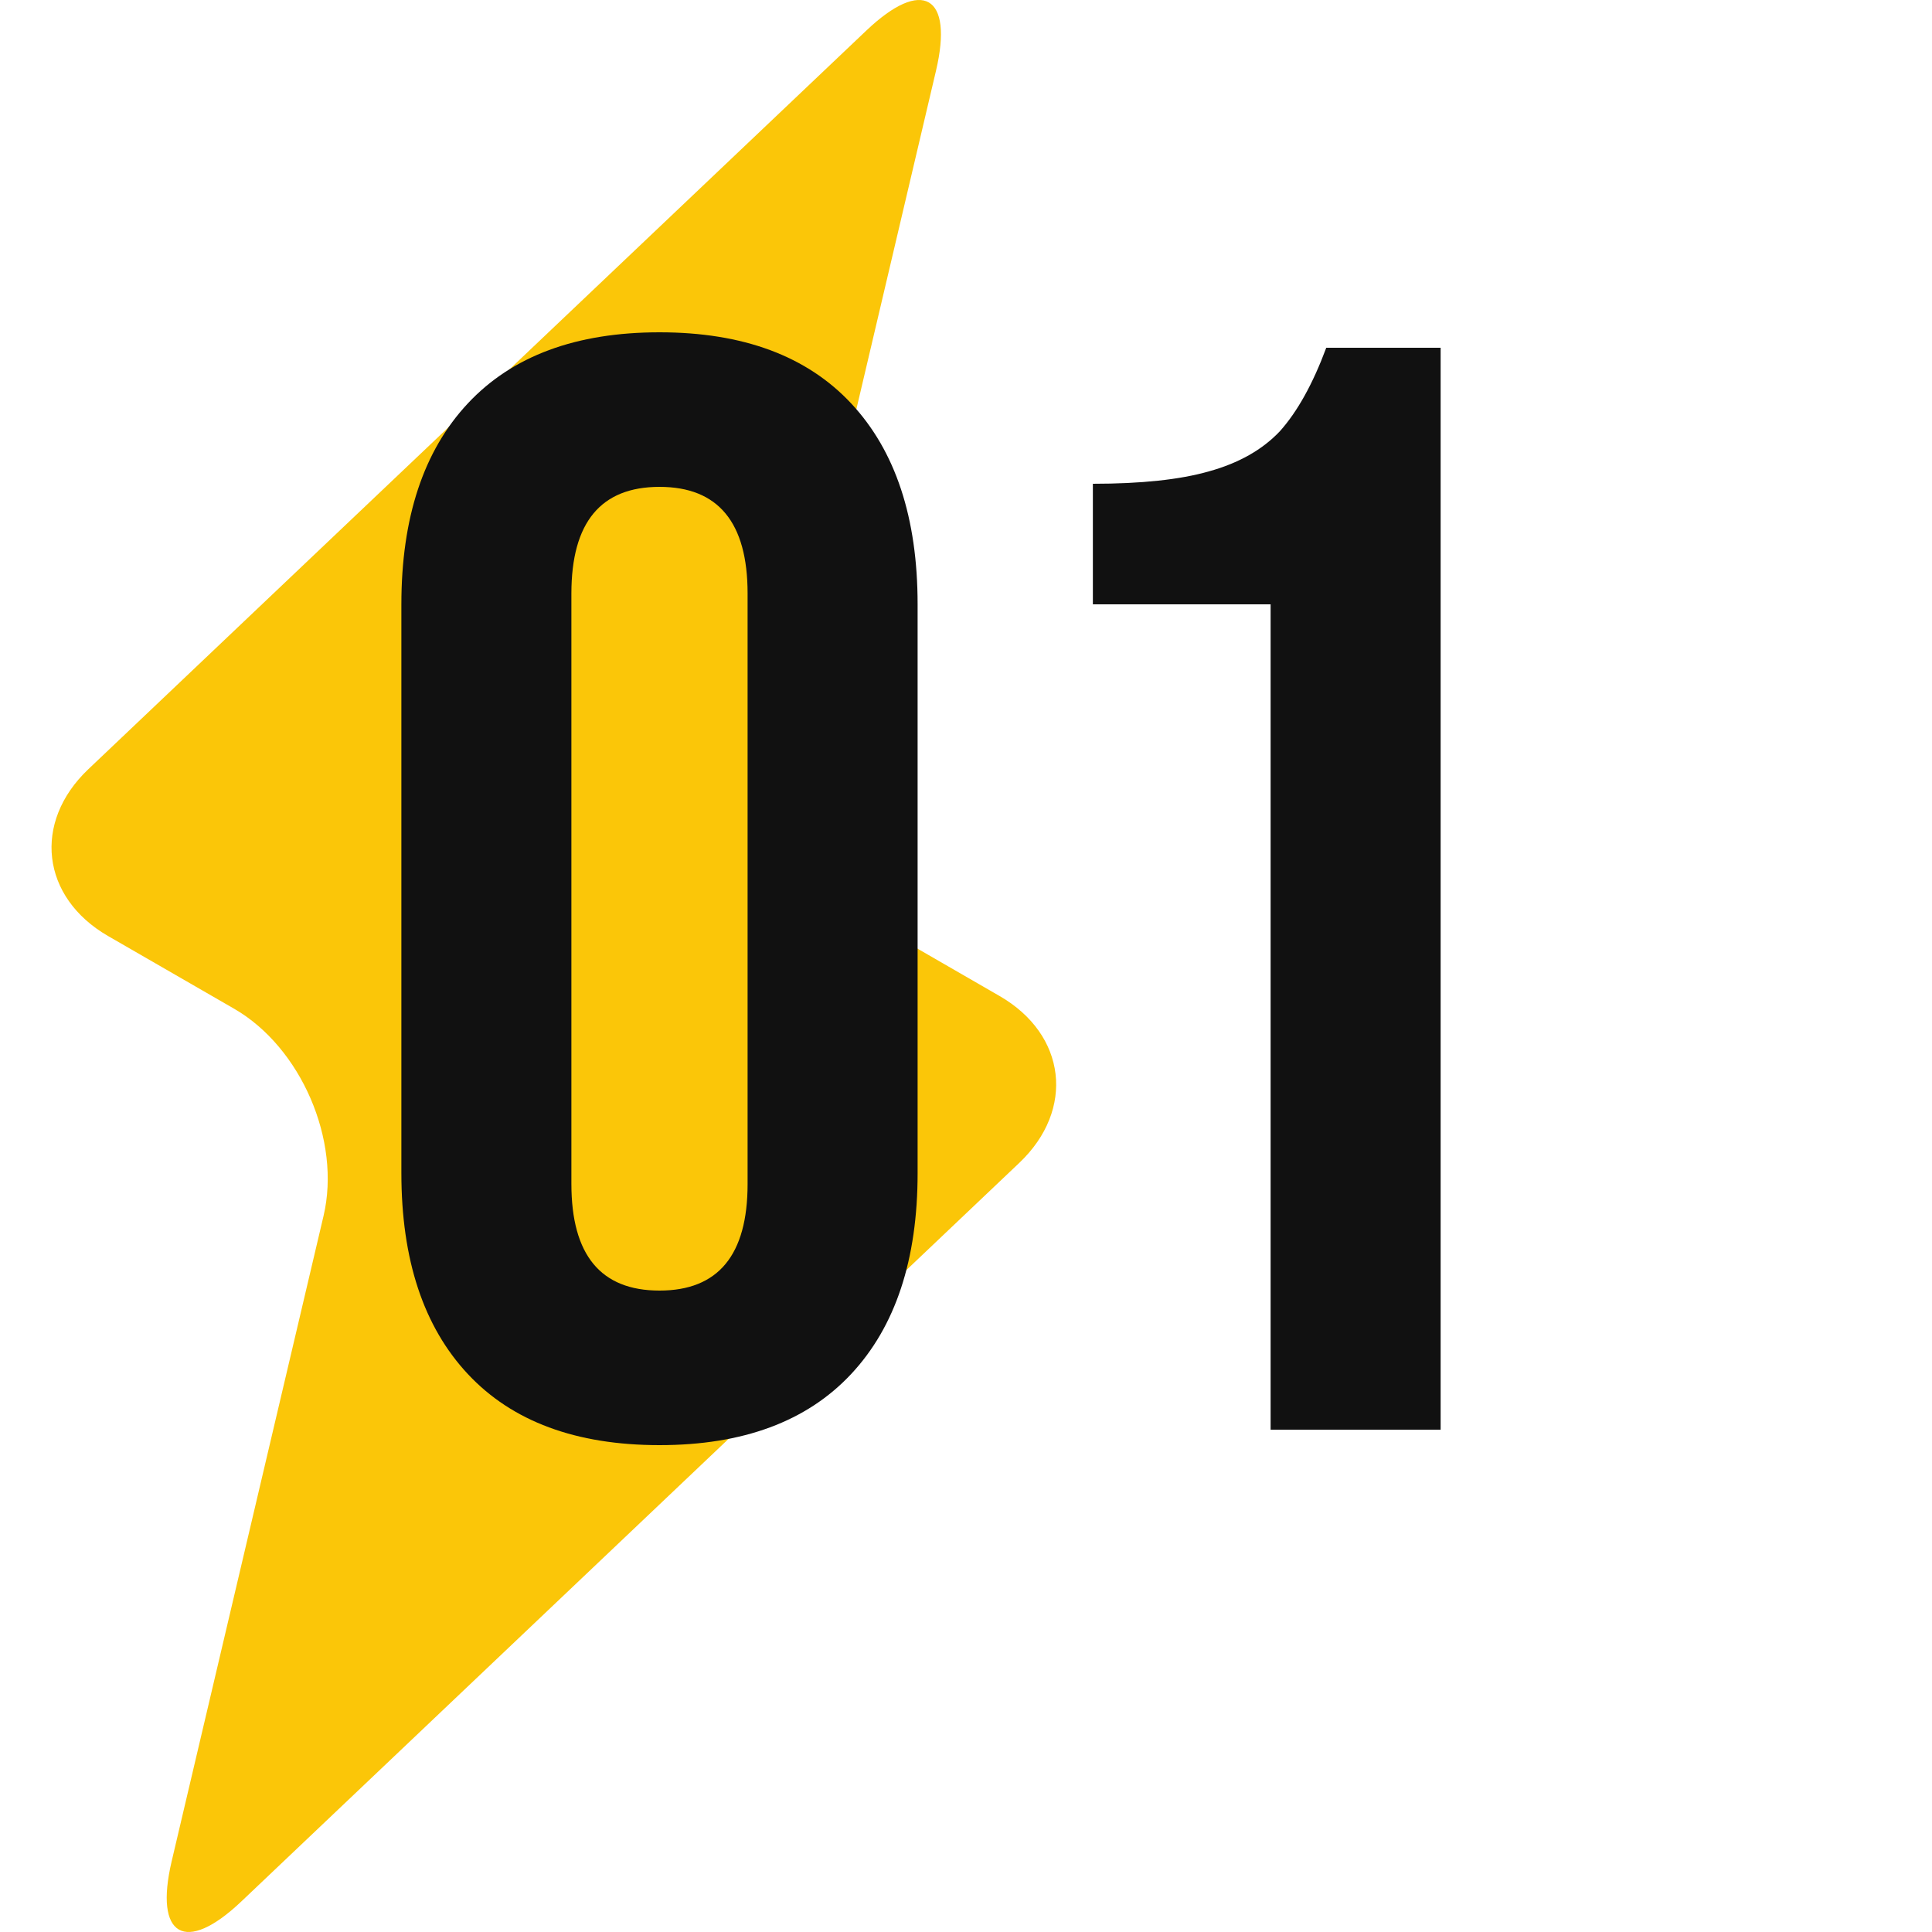
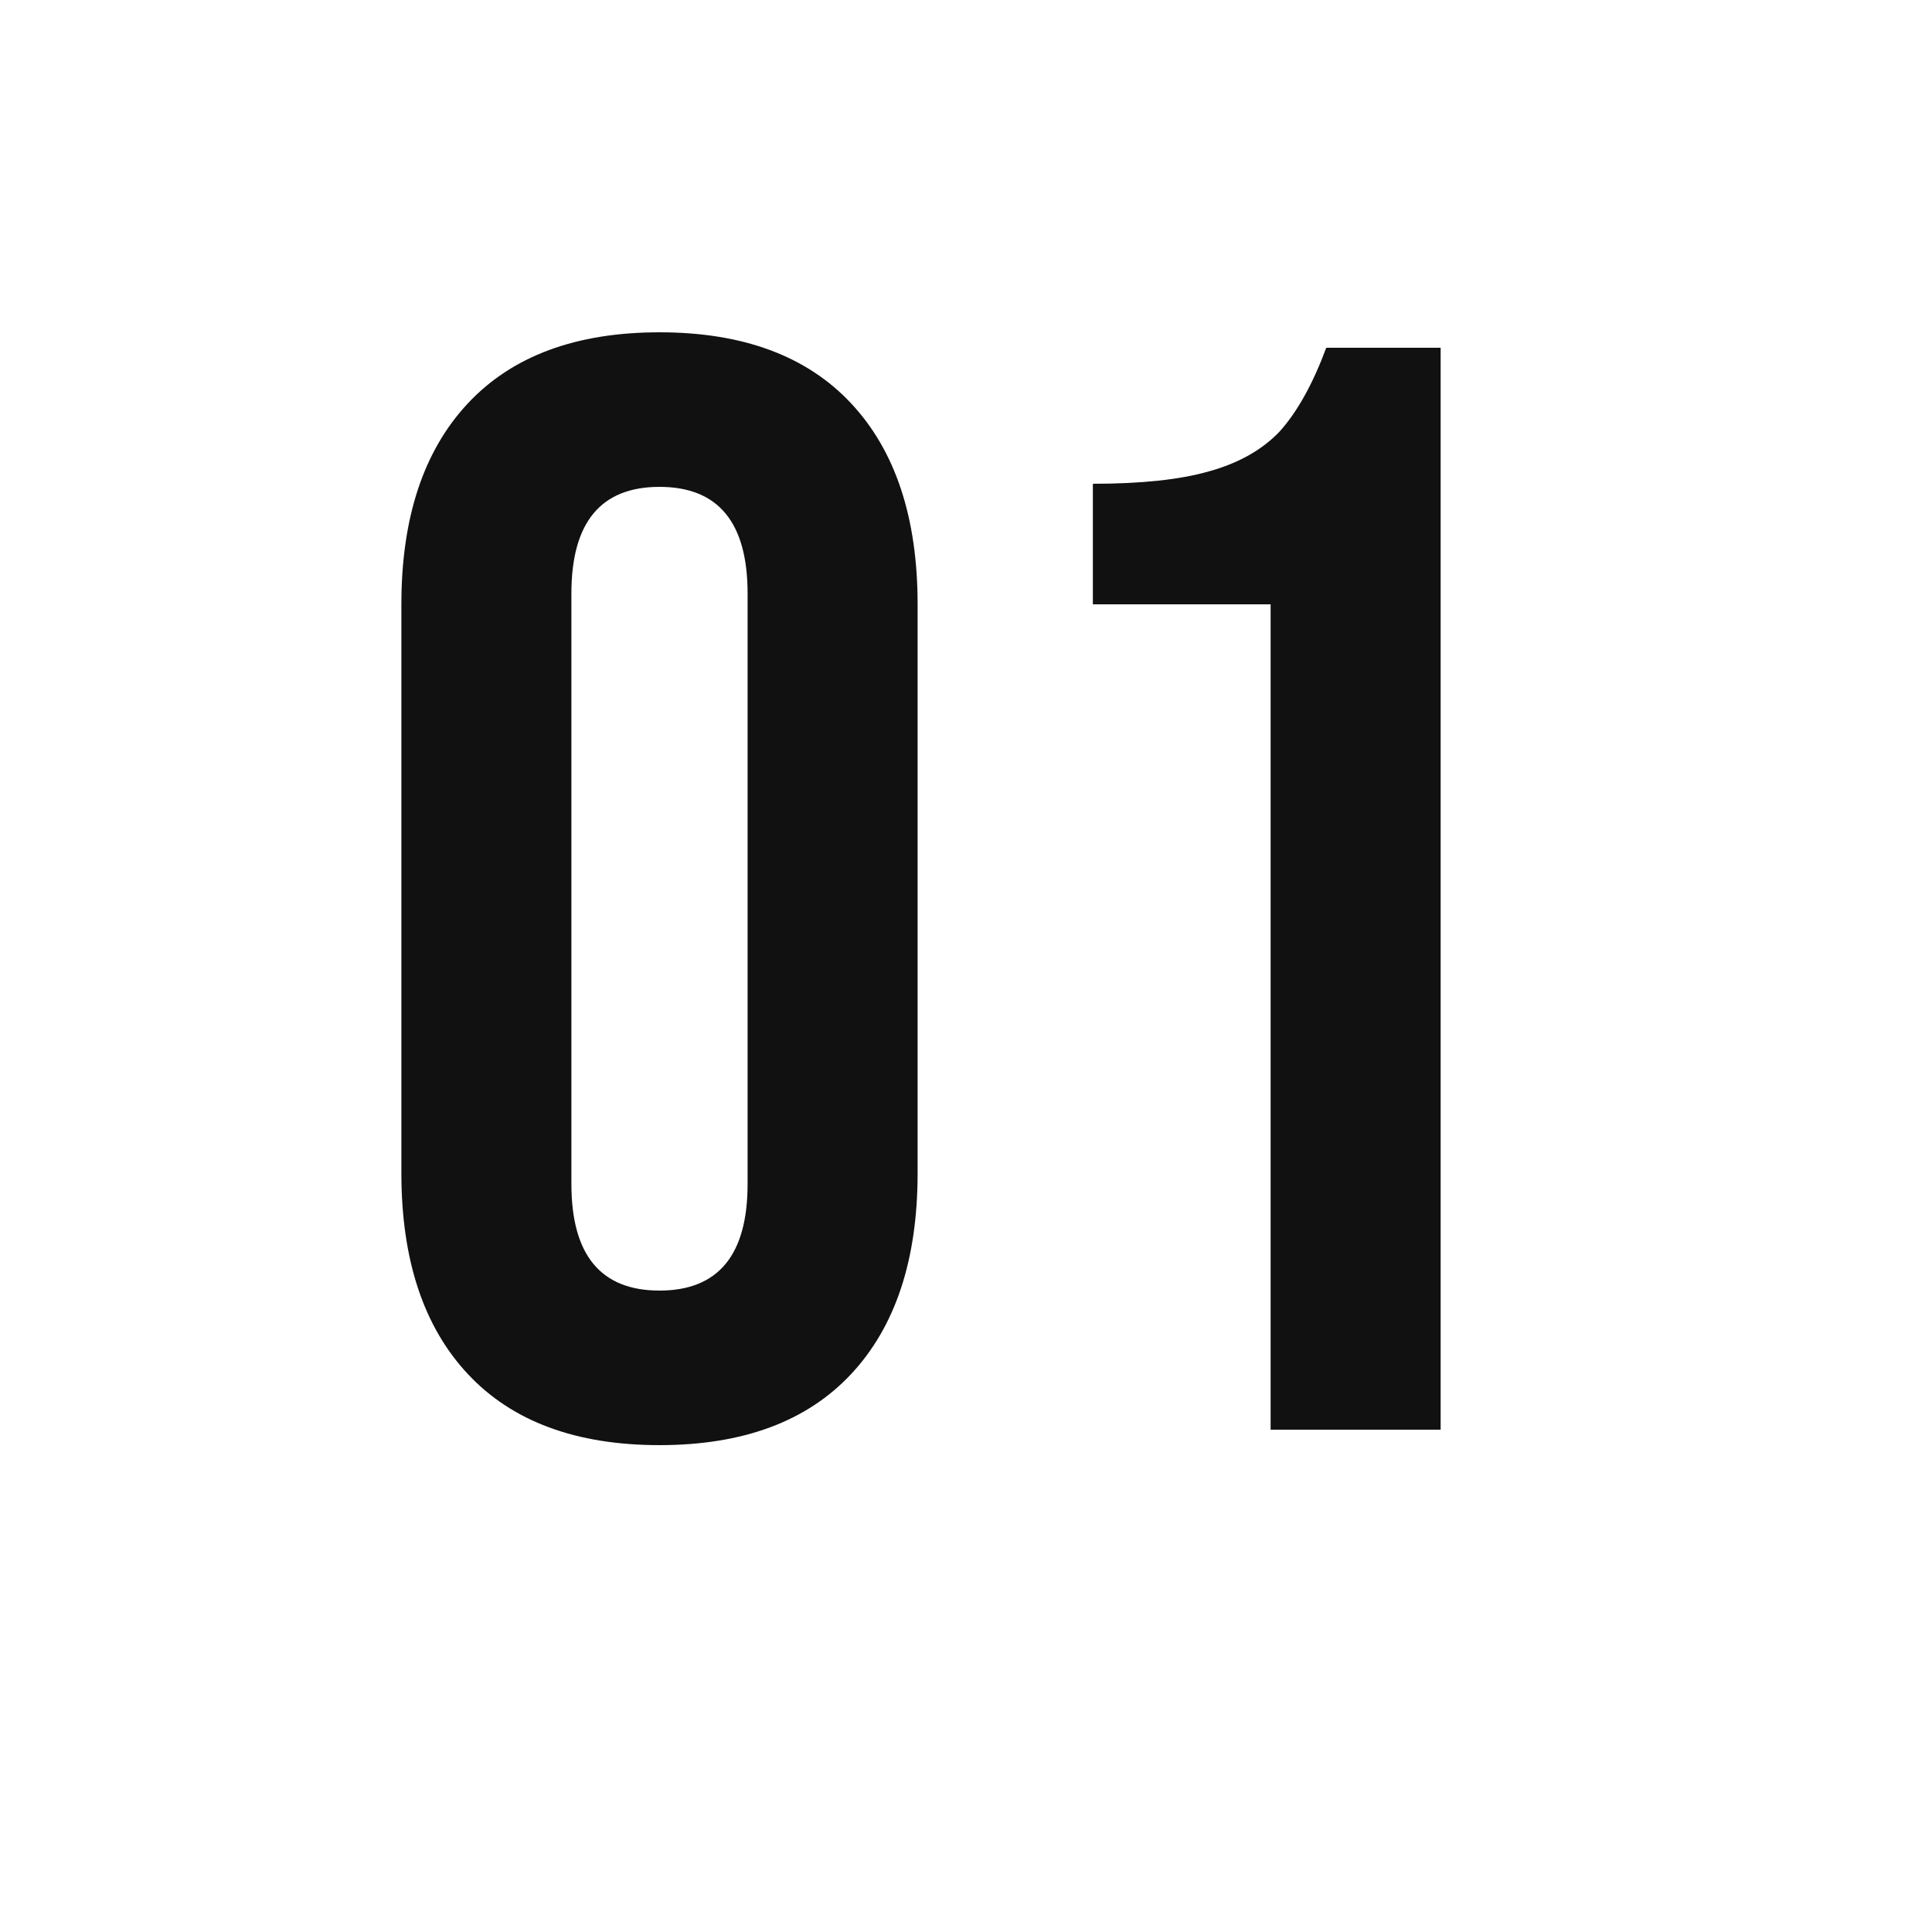
<svg xmlns="http://www.w3.org/2000/svg" width="300" height="300" viewBox="0 0 300 300" fill="none">
-   <path d="M158.274 180.571C166.98 172.309 165.6 160.647 155.215 154.661L135.633 143.36C125.249 137.371 119.008 122.9 121.761 111.21L145.342 10.982C148.091 -0.708 143.223 -3.517 134.524 4.745L13.723 119.434C5.021 127.697 6.401 139.354 16.785 145.347L36.364 156.641C46.745 162.634 52.993 177.105 50.243 188.791L26.655 289.02C23.91 300.709 28.774 303.515 37.476 295.256L158.274 180.571Z" fill="#FBC608" />
  <path d="M102.406 224.4C89.446 224.4 79.526 220.72 72.646 213.36C65.766 206 62.326 195.6 62.326 182.16V93.84C62.326 80.4 65.766 70 72.646 62.64C79.526 55.28 89.446 51.6 102.406 51.6C115.366 51.6 125.286 55.28 132.166 62.64C139.046 70 142.486 80.4 142.486 93.84V182.16C142.486 195.6 139.046 206 132.166 213.36C125.286 220.72 115.366 224.4 102.406 224.4ZM102.406 200.4C111.526 200.4 116.086 194.88 116.086 183.84V92.16C116.086 81.12 111.526 75.6 102.406 75.6C93.286 75.6 88.726 81.12 88.726 92.16V183.84C88.726 194.88 93.286 200.4 102.406 200.4ZM197.3 93.84H169.7V75.12C177.22 75.12 183.22 74.48 187.7 73.2C192.34 71.92 196.02 69.84 198.74 66.96C201.46 63.92 203.86 59.6 205.94 54H223.7V222H197.3V93.84Z" fill="#111111" />
</svg>